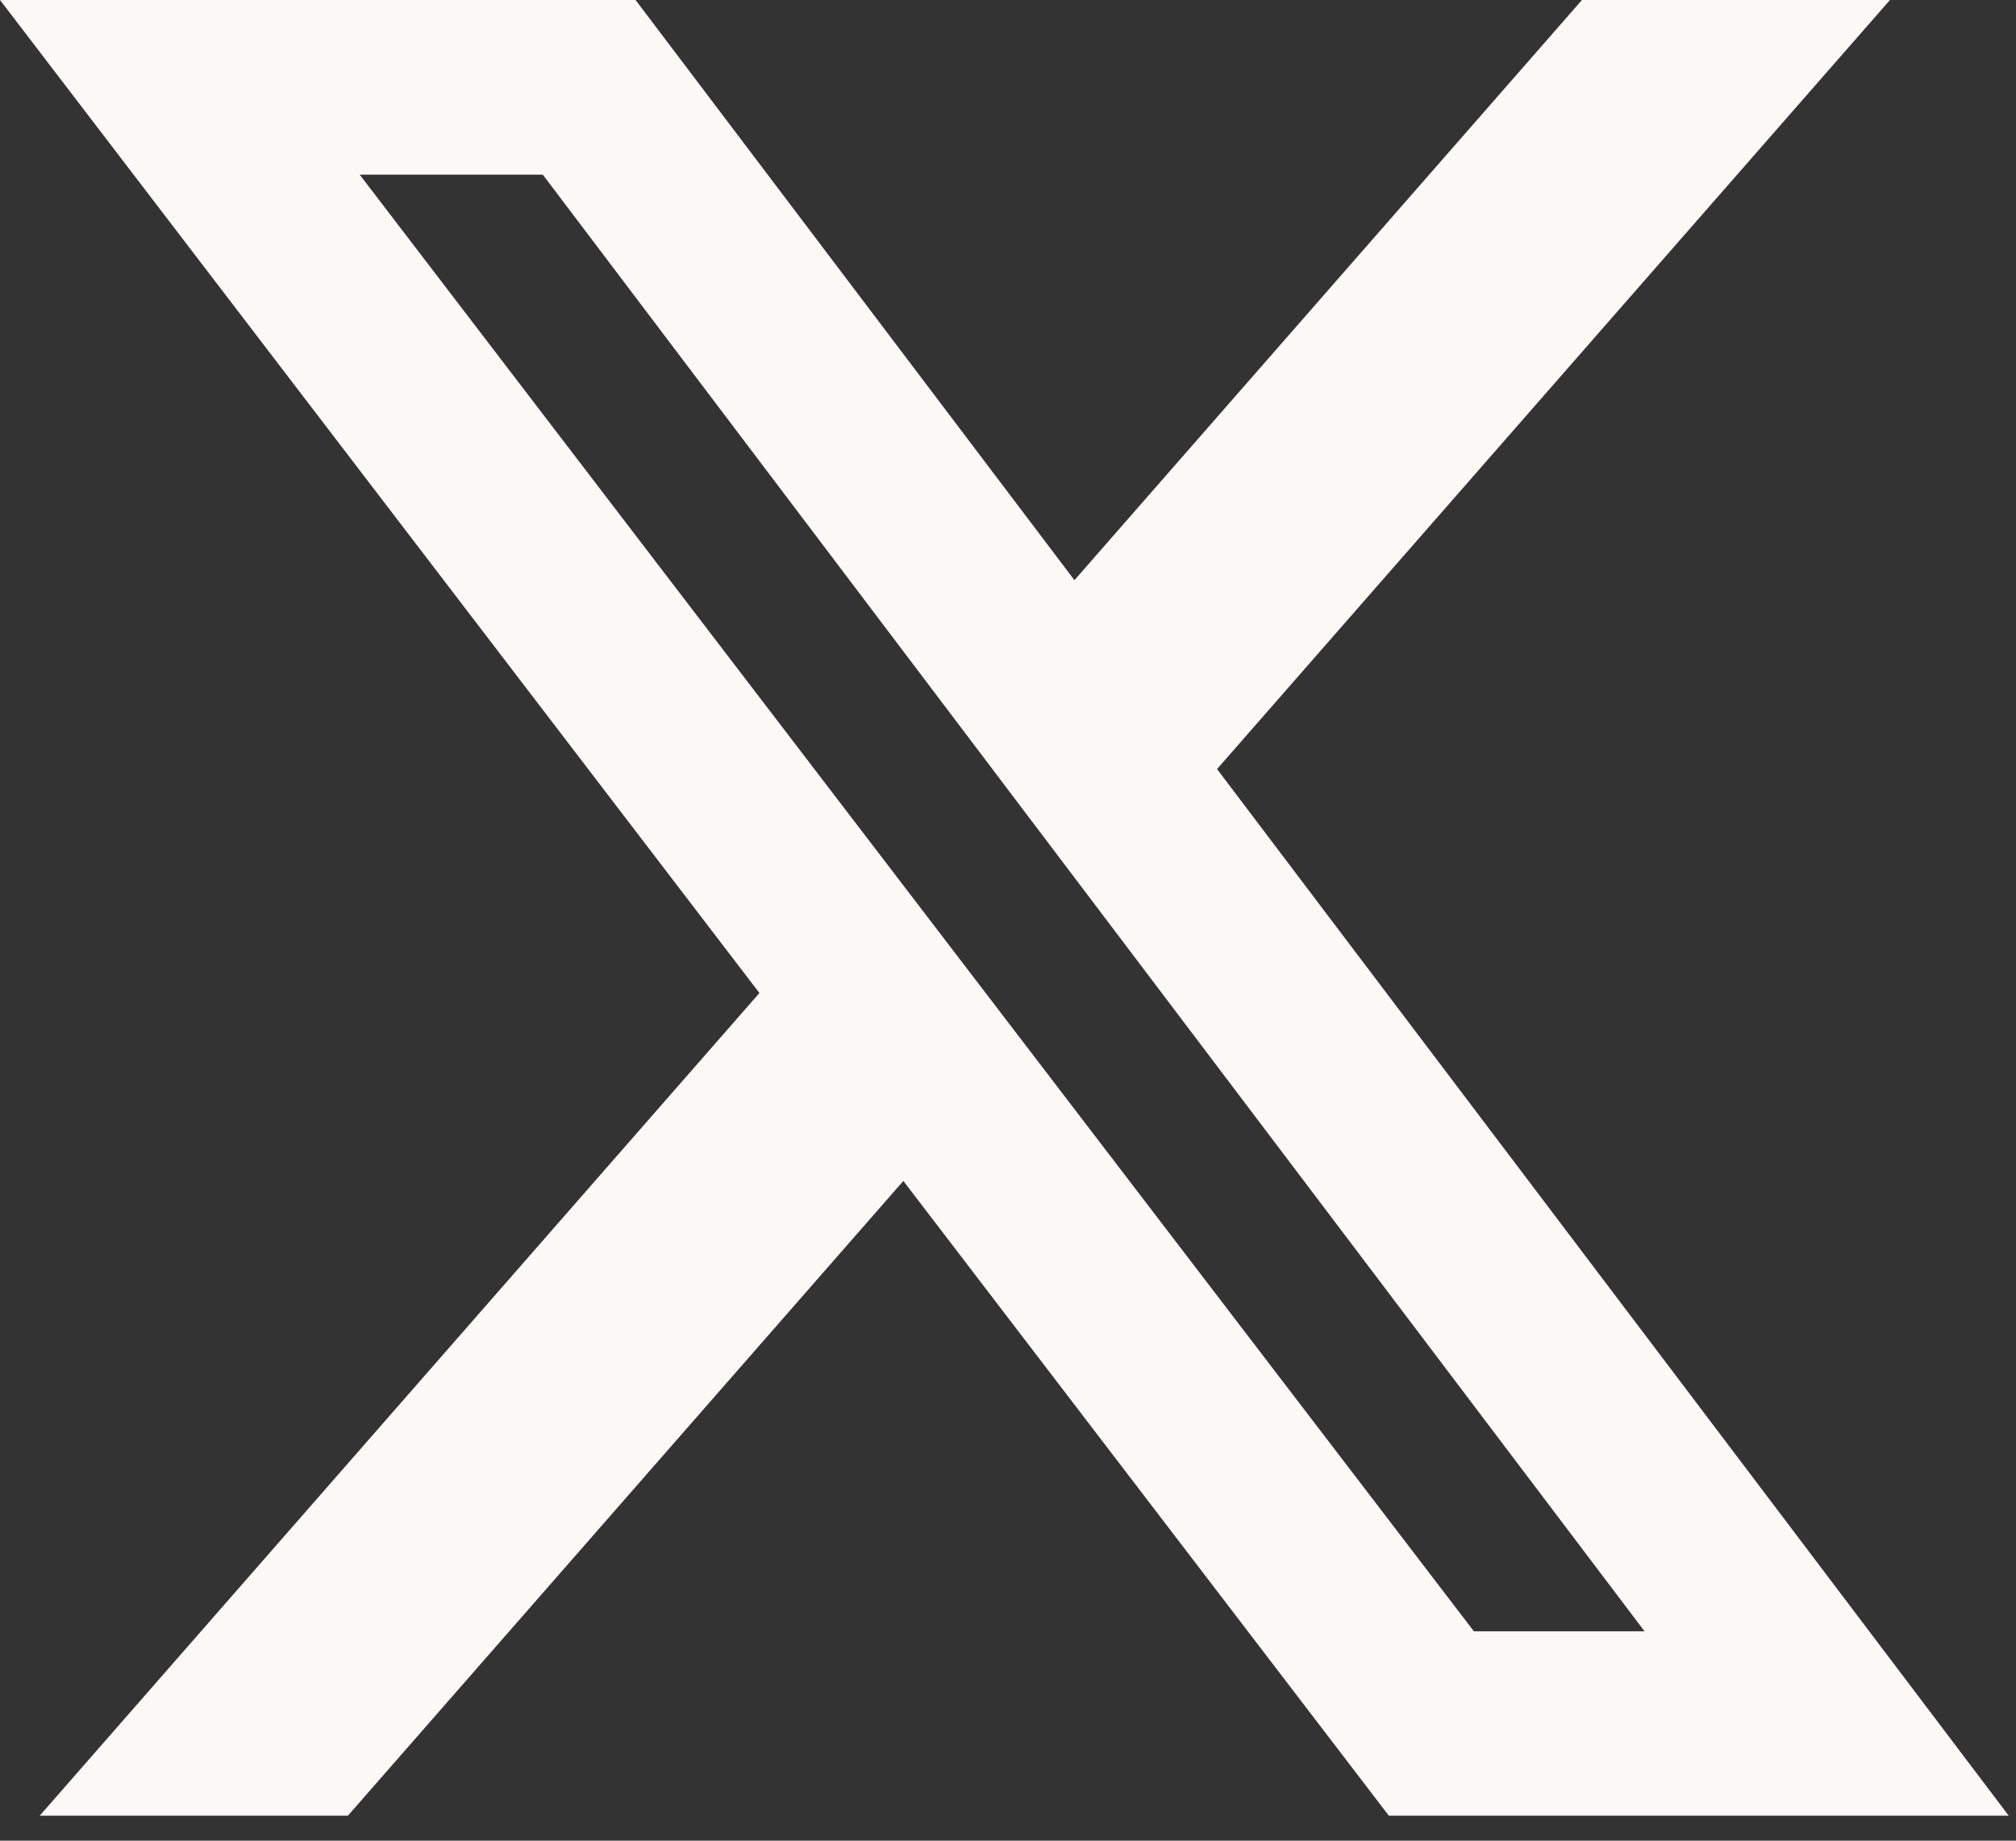
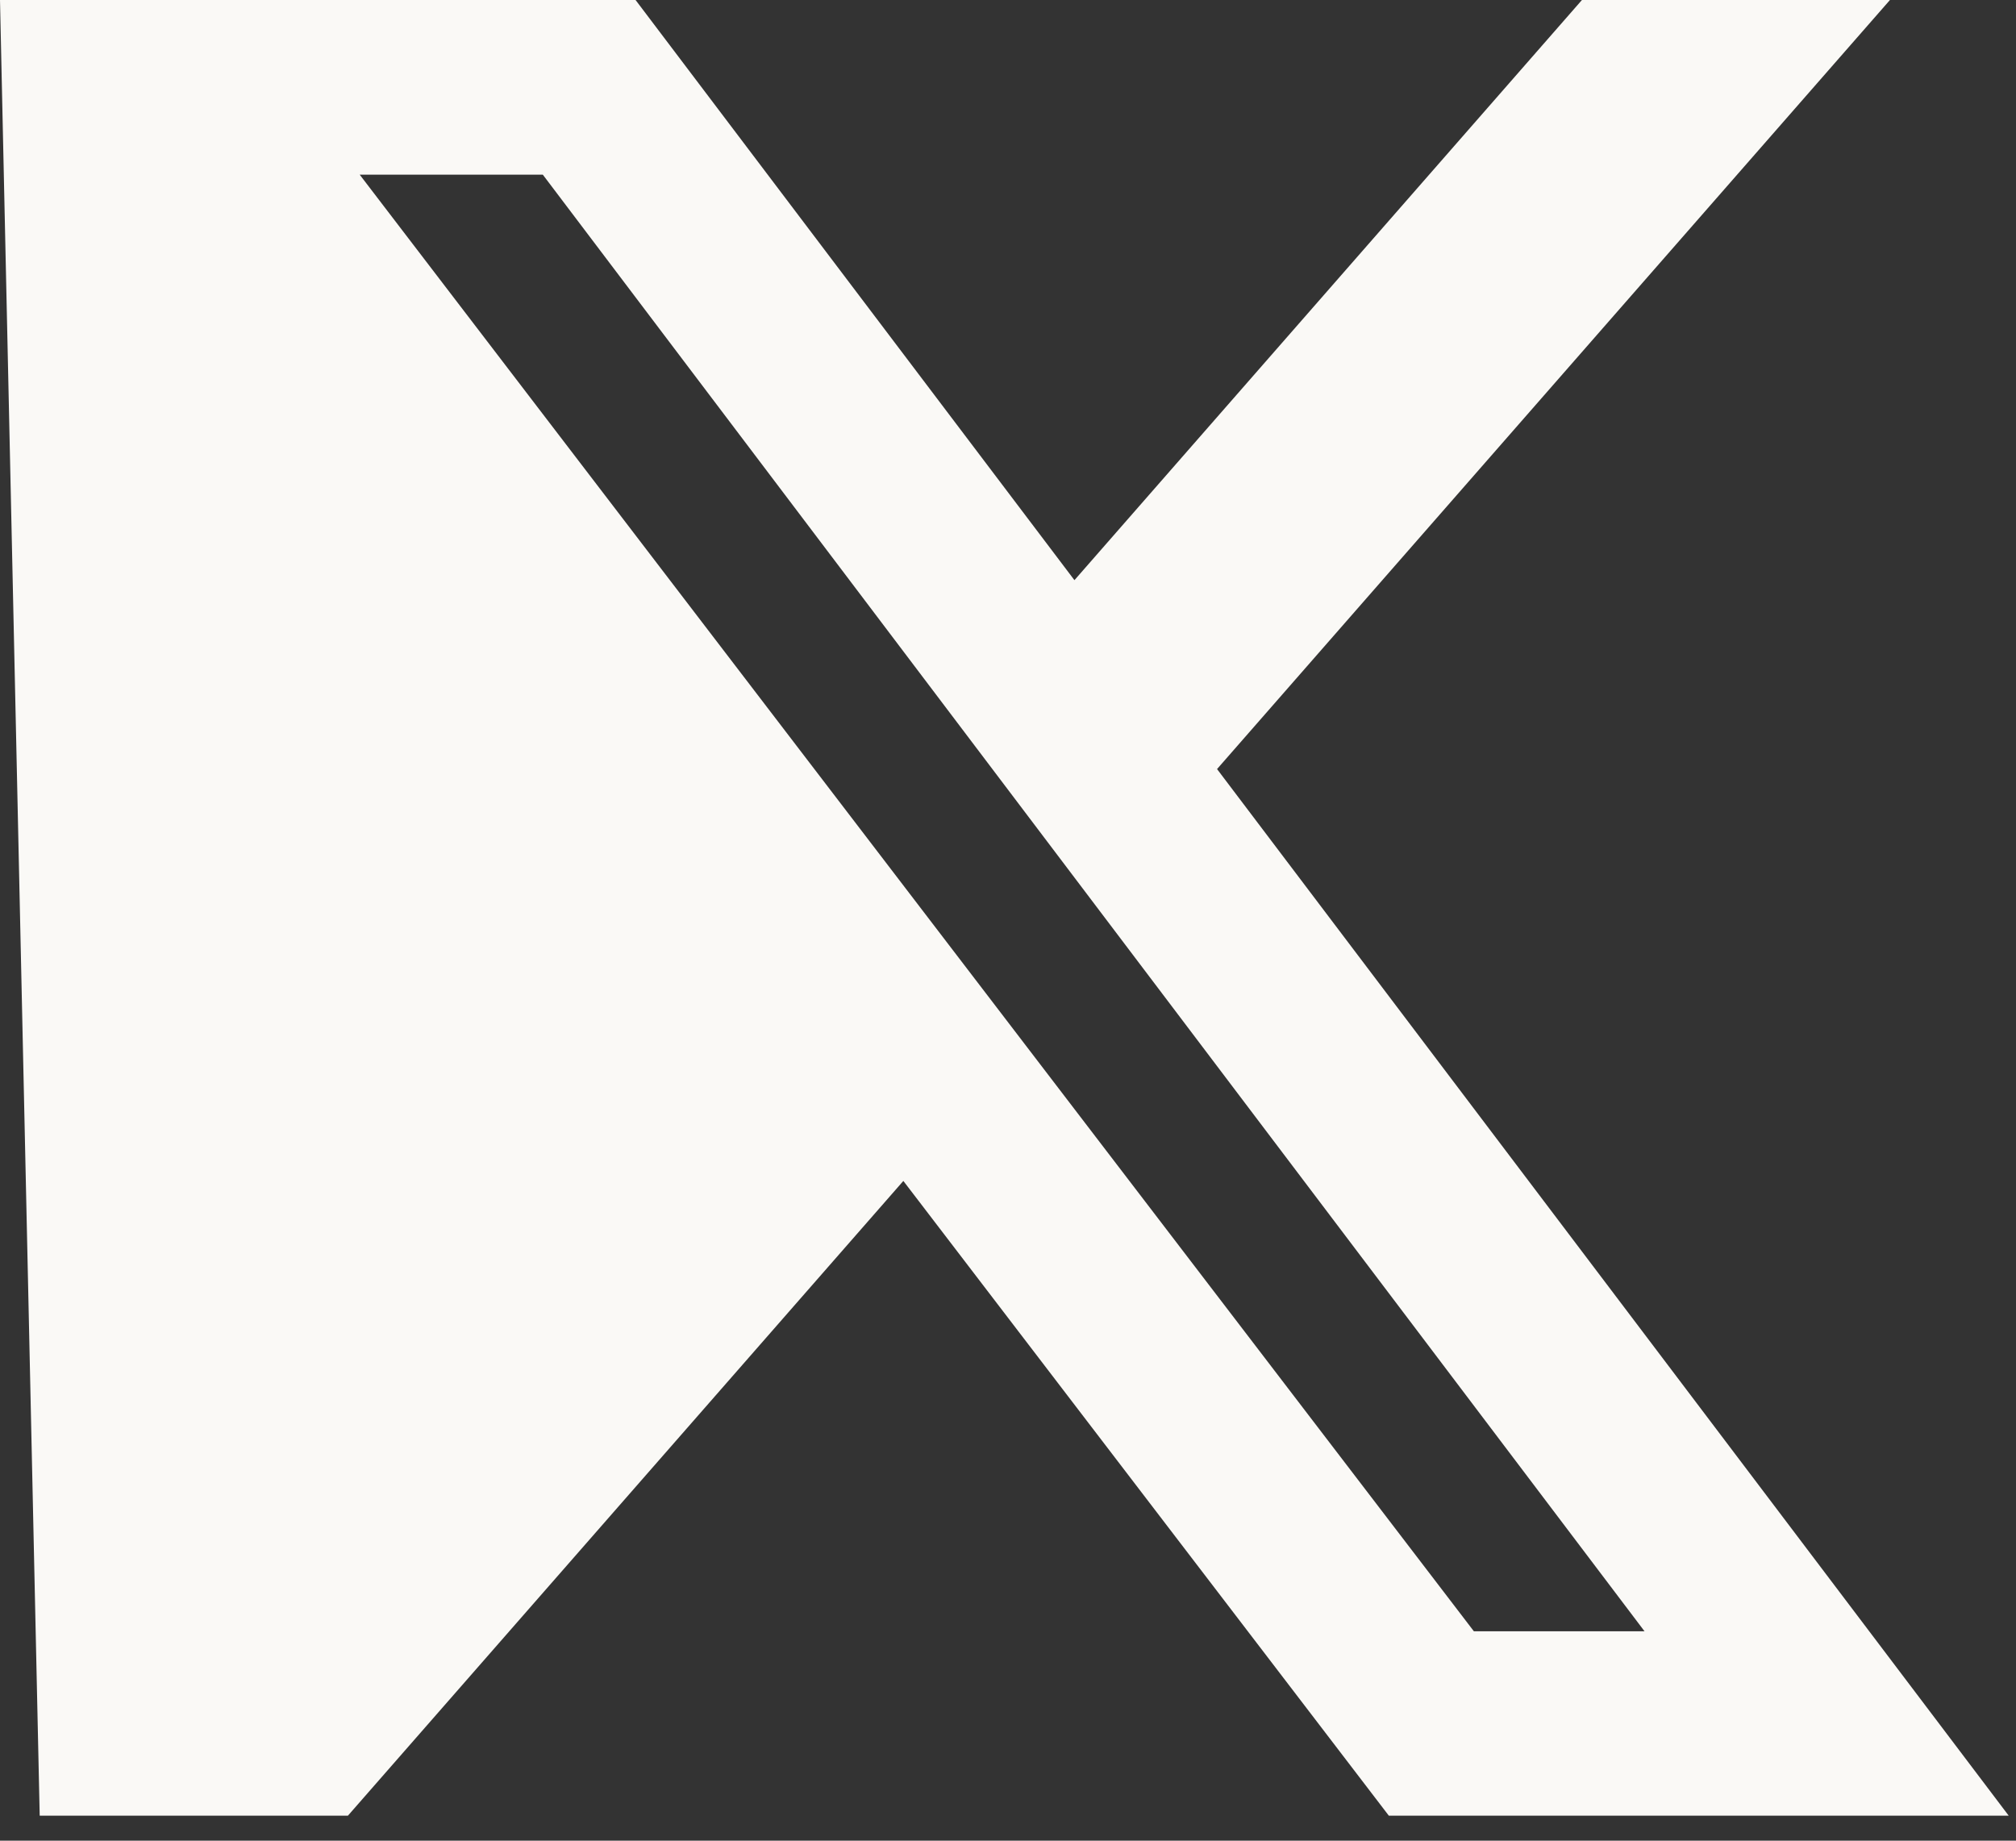
<svg xmlns="http://www.w3.org/2000/svg" width="23" height="21" viewBox="0 0 23 21" fill="none">
  <rect x="0" y="0" width="23" height="21" fill="#333333" stroke="none" />
-   <path d="M18.048 0H21.562L13.885 8.774L22.917 20.715H15.845L10.306 13.473L3.969 20.715H0.453L8.664 11.329L0 0H7.251L12.258 6.619L18.048 0ZM16.815 18.611H18.762L6.193 1.993H4.104L16.815 18.611Z" fill="#FAF9F6" />
+   <path d="M18.048 0H21.562L13.885 8.774L22.917 20.715H15.845L10.306 13.473L3.969 20.715H0.453L0 0H7.251L12.258 6.619L18.048 0ZM16.815 18.611H18.762L6.193 1.993H4.104L16.815 18.611Z" fill="#FAF9F6" />
</svg>